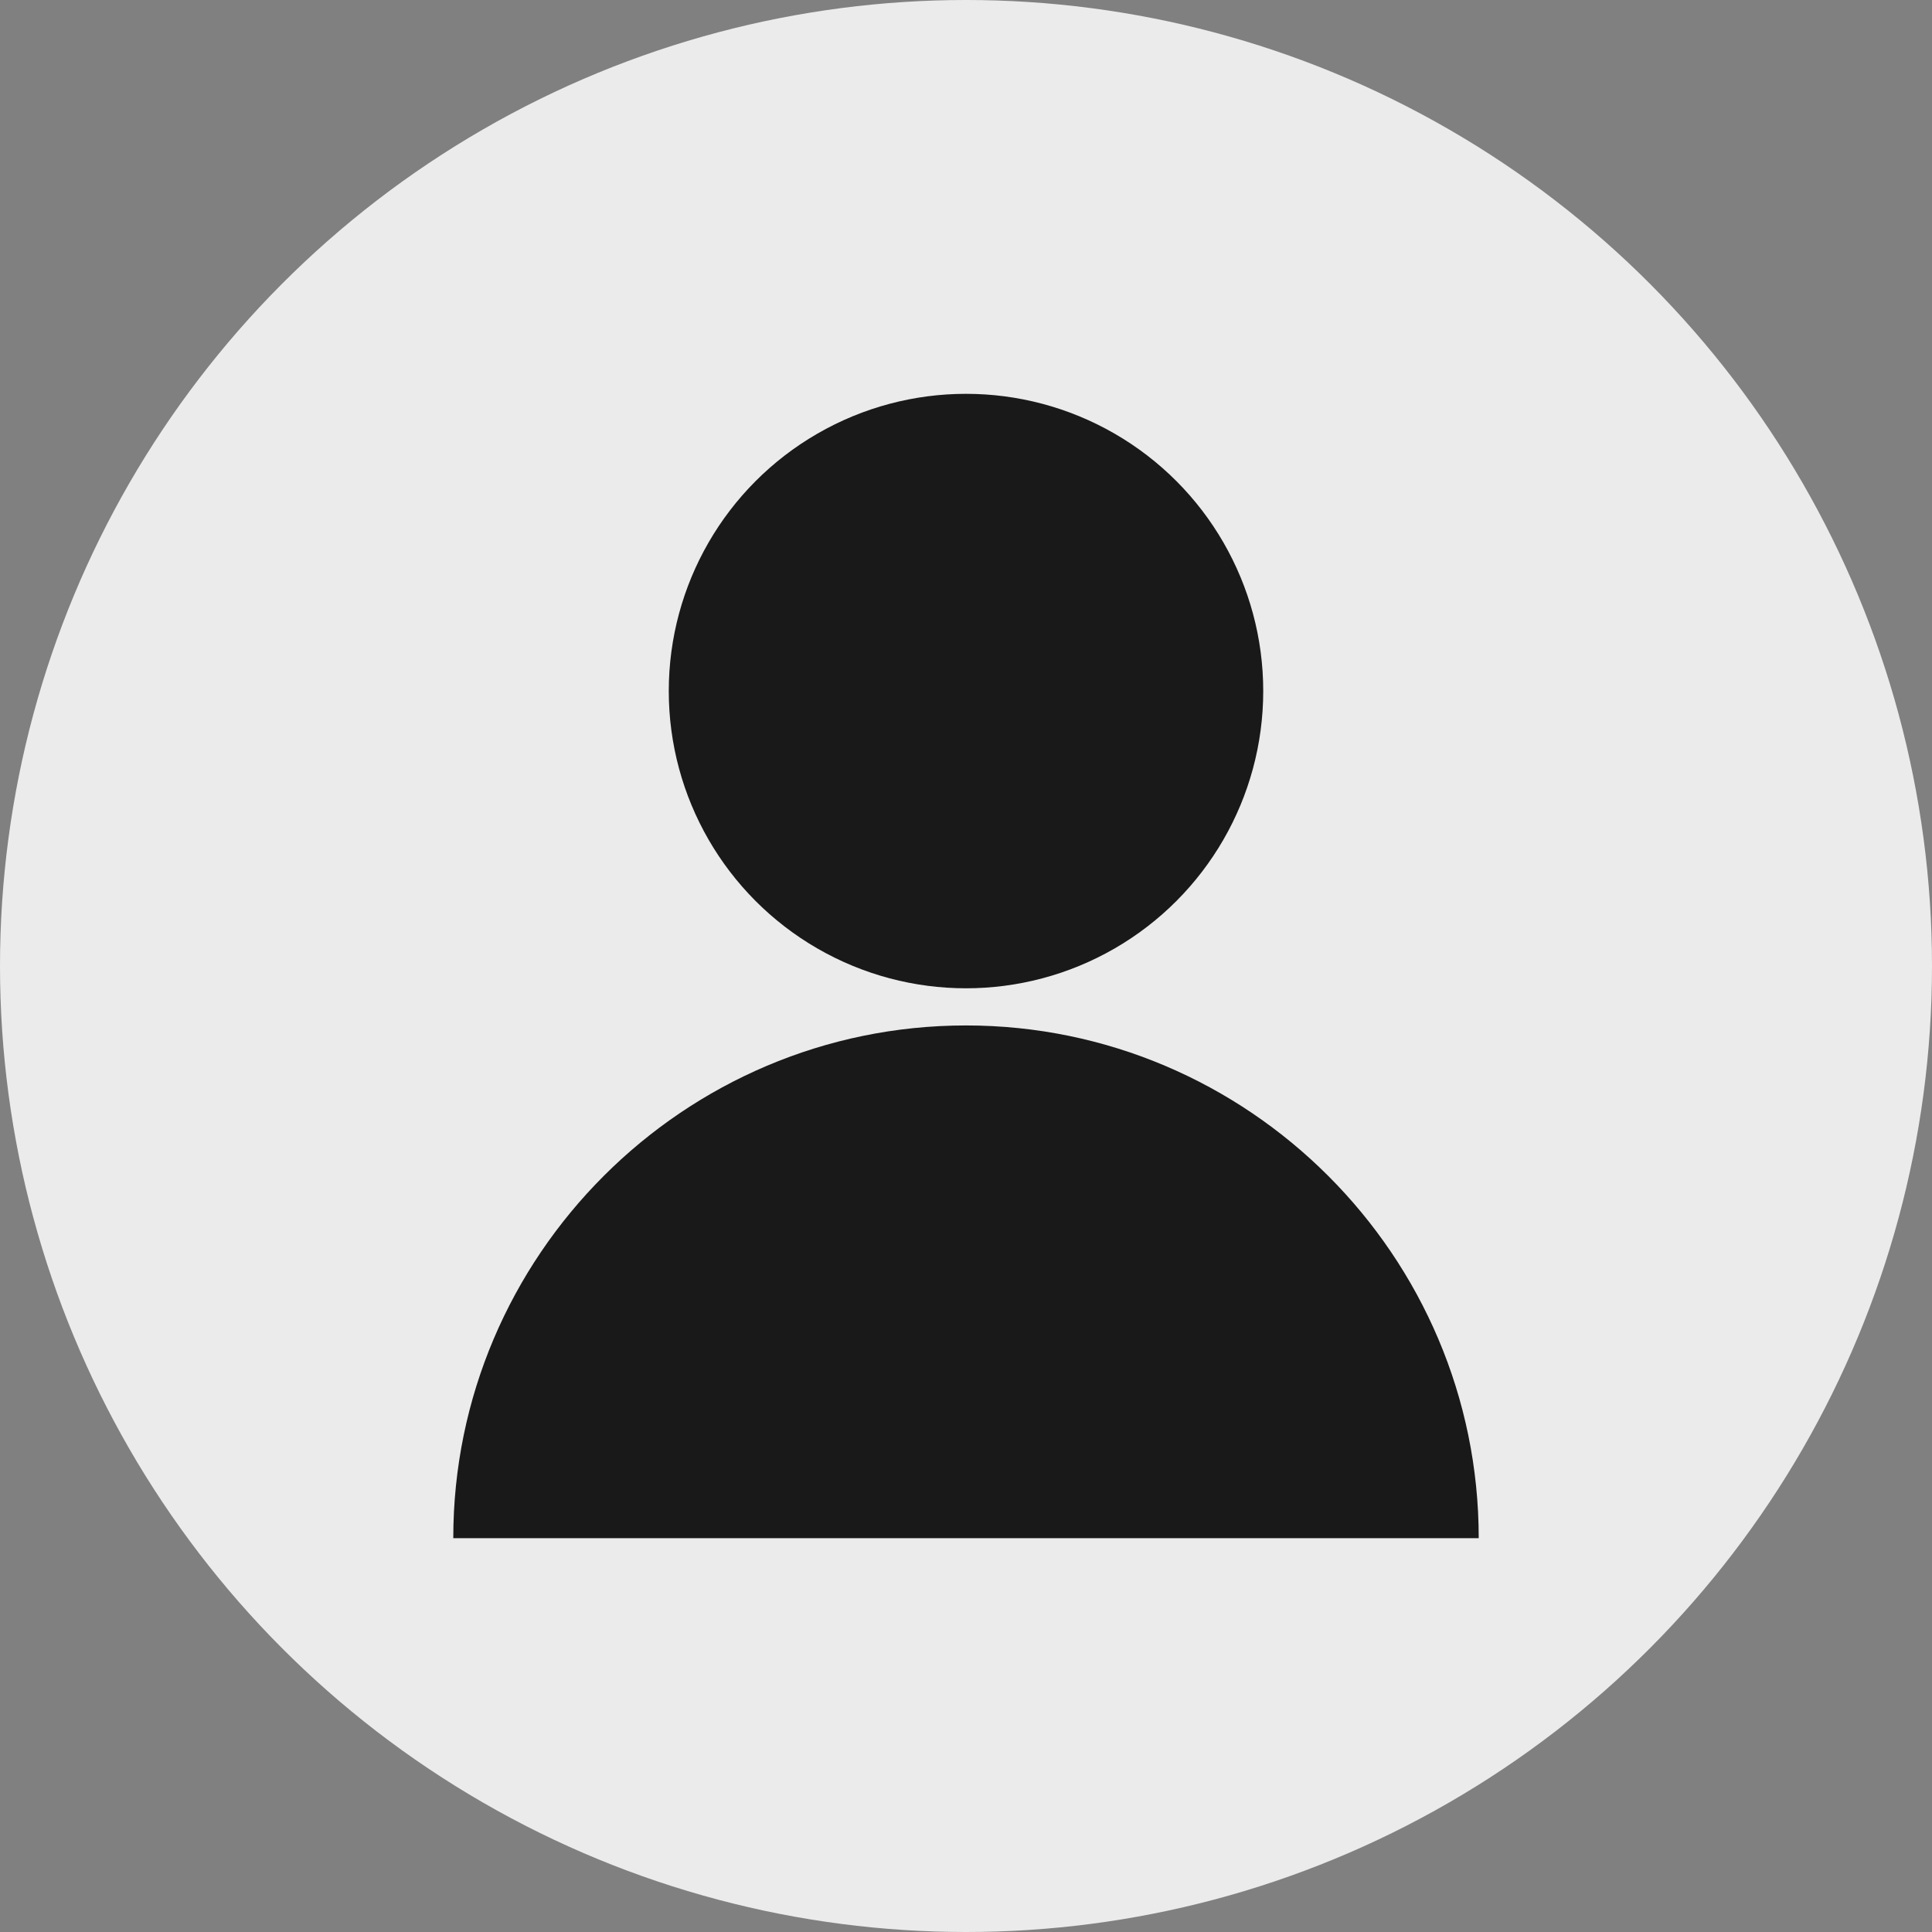
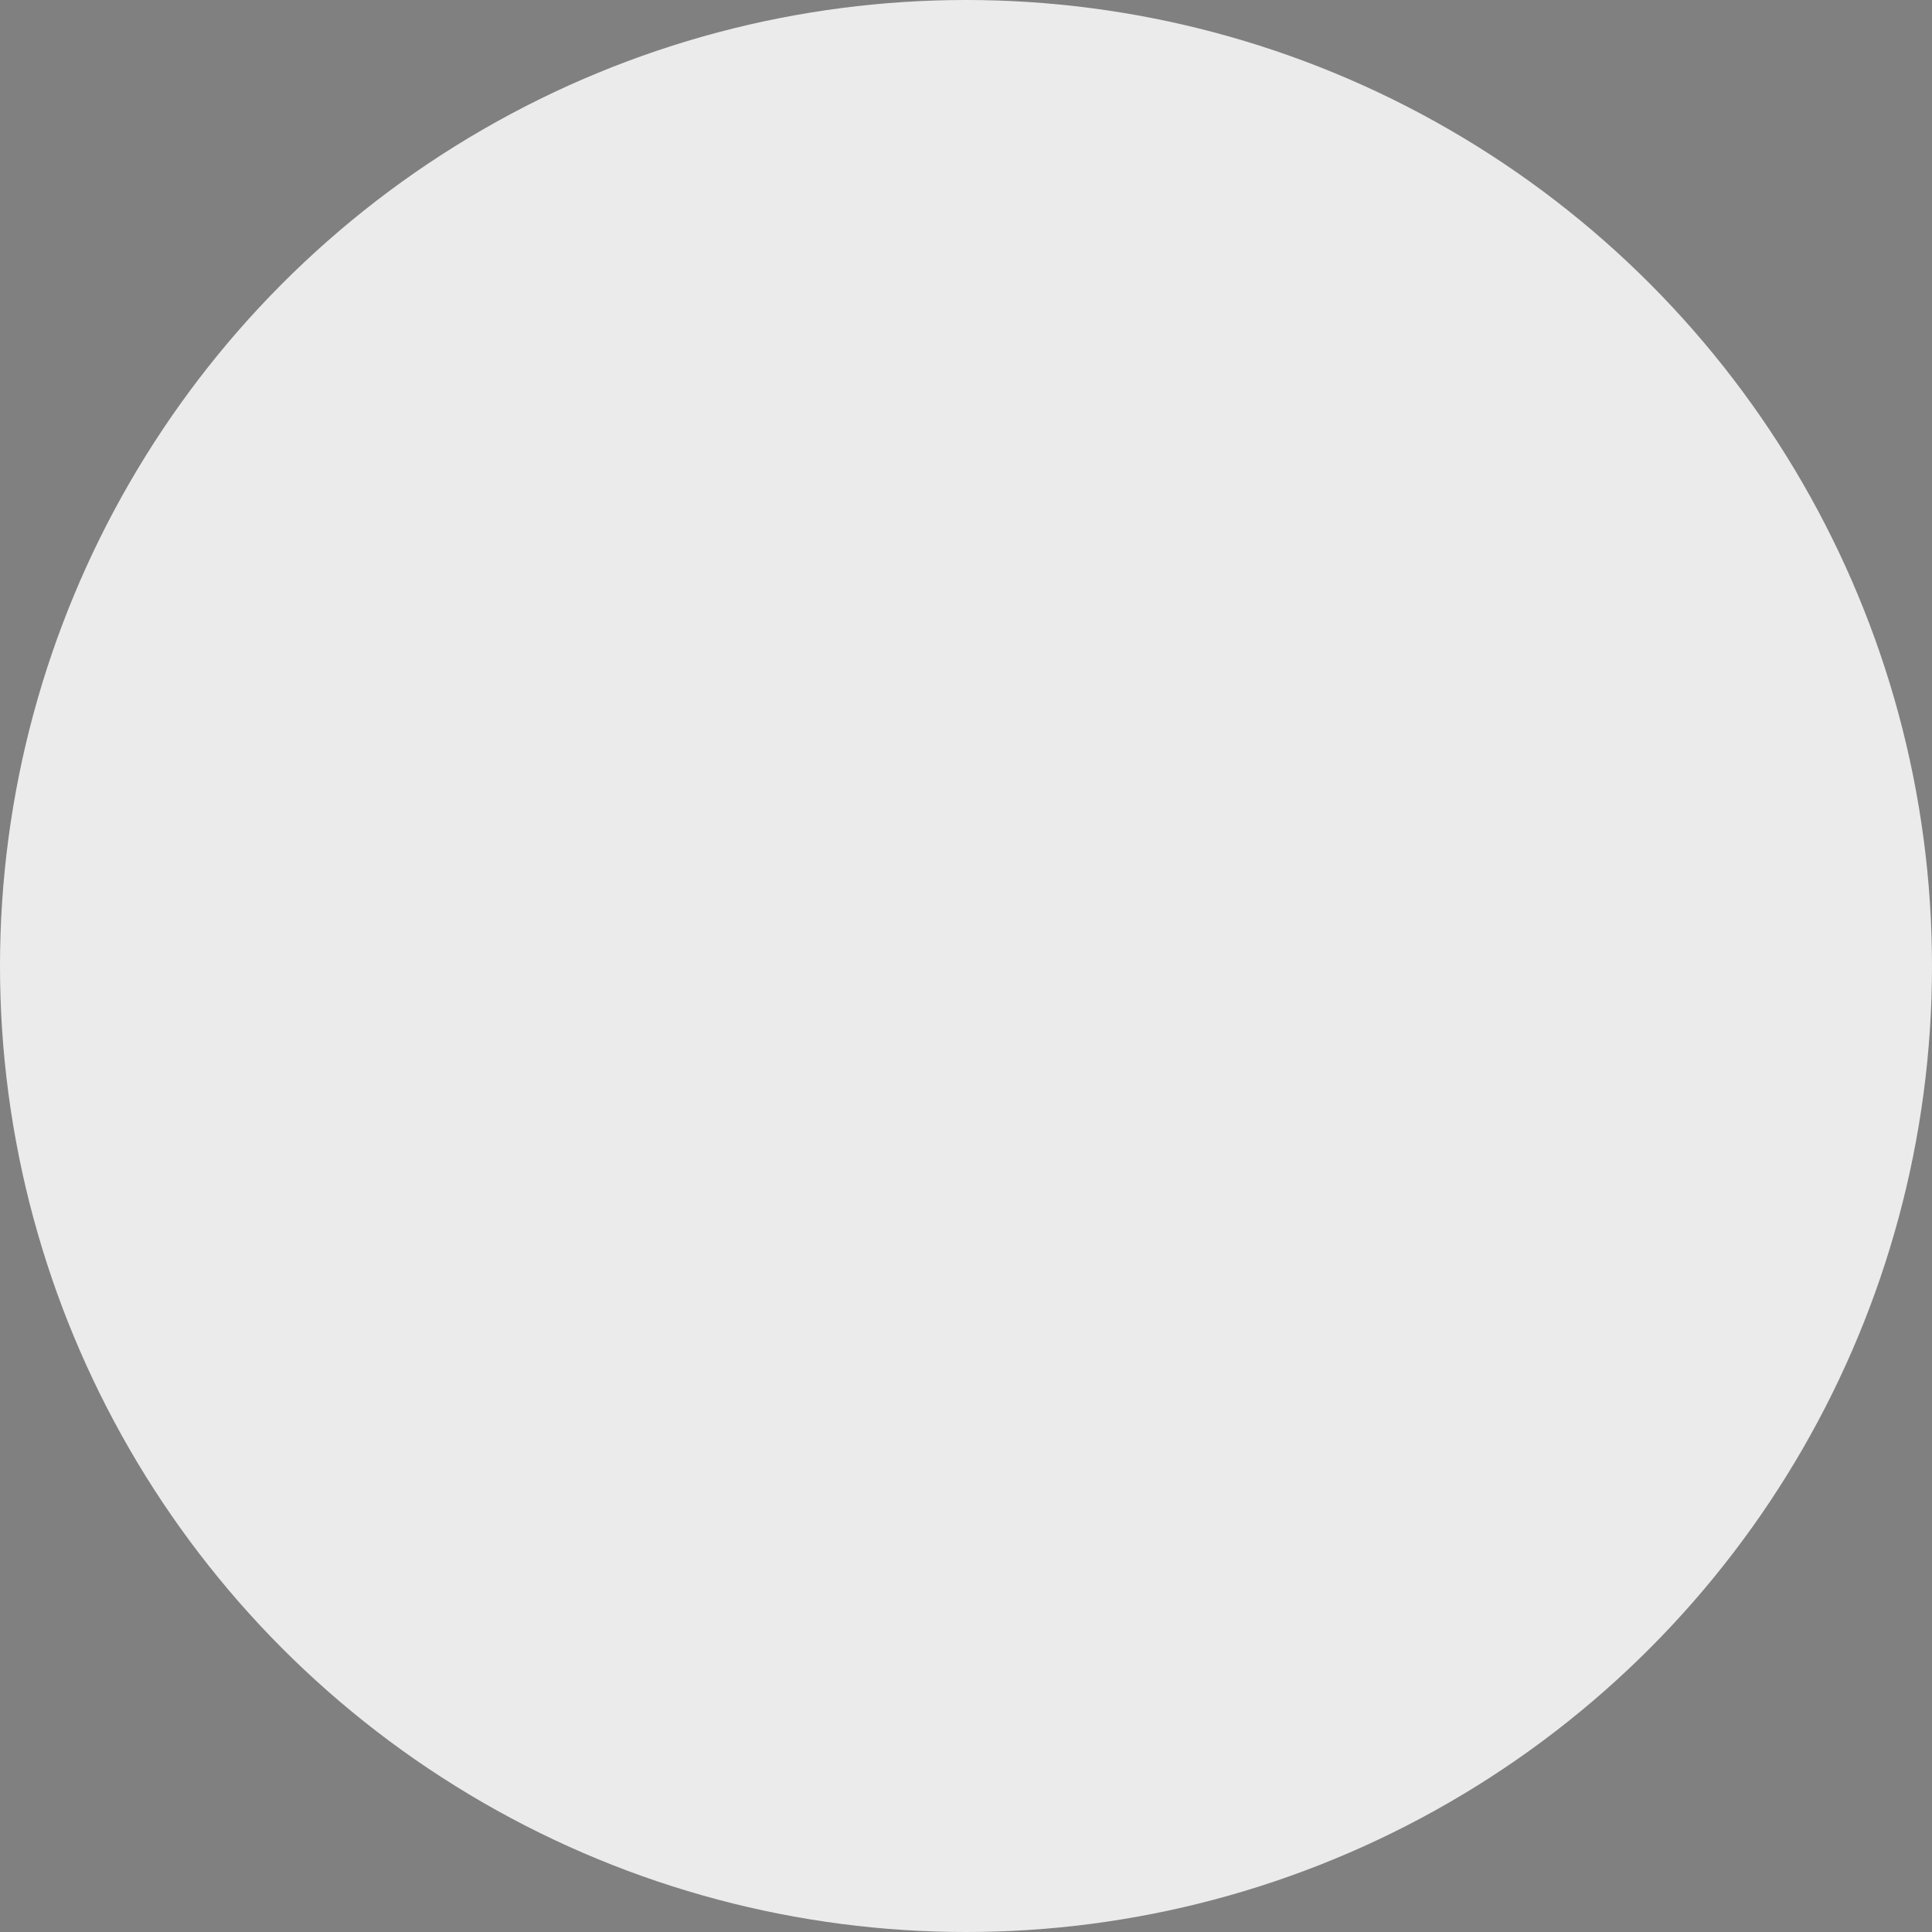
<svg xmlns="http://www.w3.org/2000/svg" id="Layer_1" data-name="Layer 1" viewBox="0 0 26 26">
  <rect x="0" y="0" width="26" height="26" fill="#808080" stroke="none" />
  <defs>
    <style>      .cls-1 {        fill: #191919;      }      .cls-2 {        fill: #ebebeb;      }    </style>
  </defs>
  <circle class="cls-2" cx="13" cy="13" r="13" />
  <g>
-     <circle class="cls-1" cx="13" cy="9.3" r="4" />
-     <path class="cls-1" d="M19.9,20.7c0-3.8-3.1-6.9-6.9-6.9s-6.9,3.1-6.9,6.9h13.7Z" />
-   </g>
+     </g>
</svg>